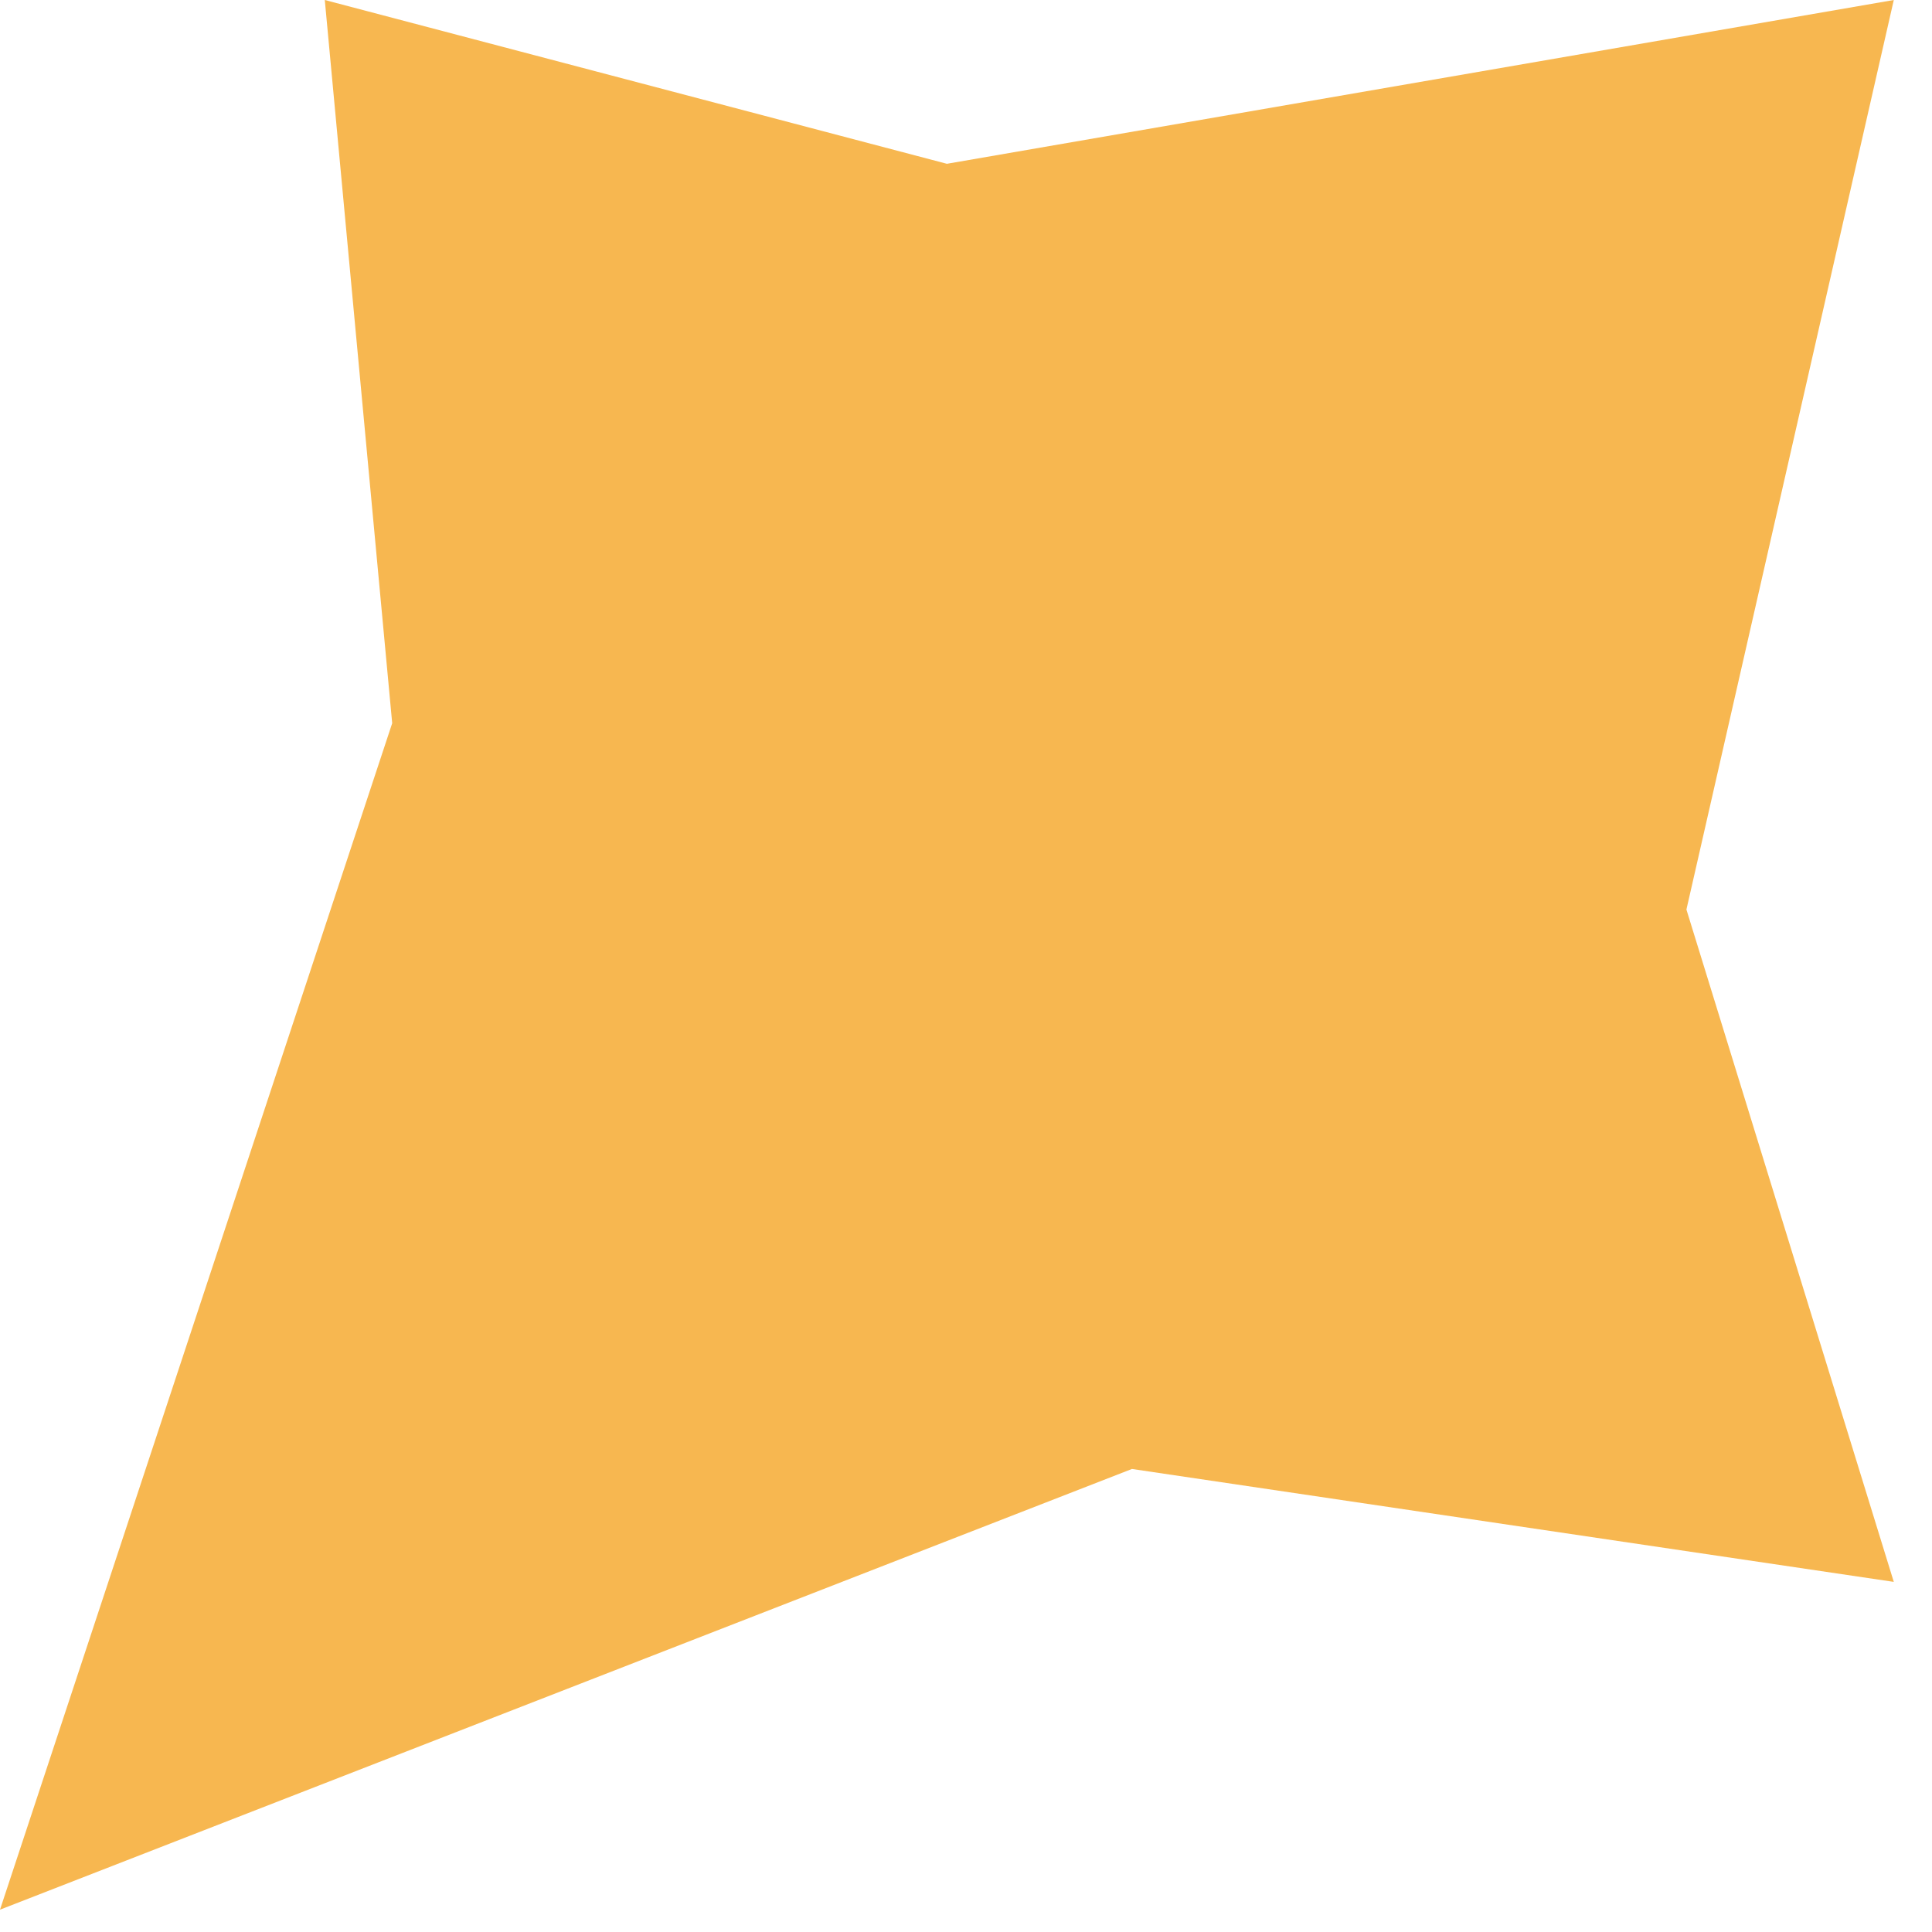
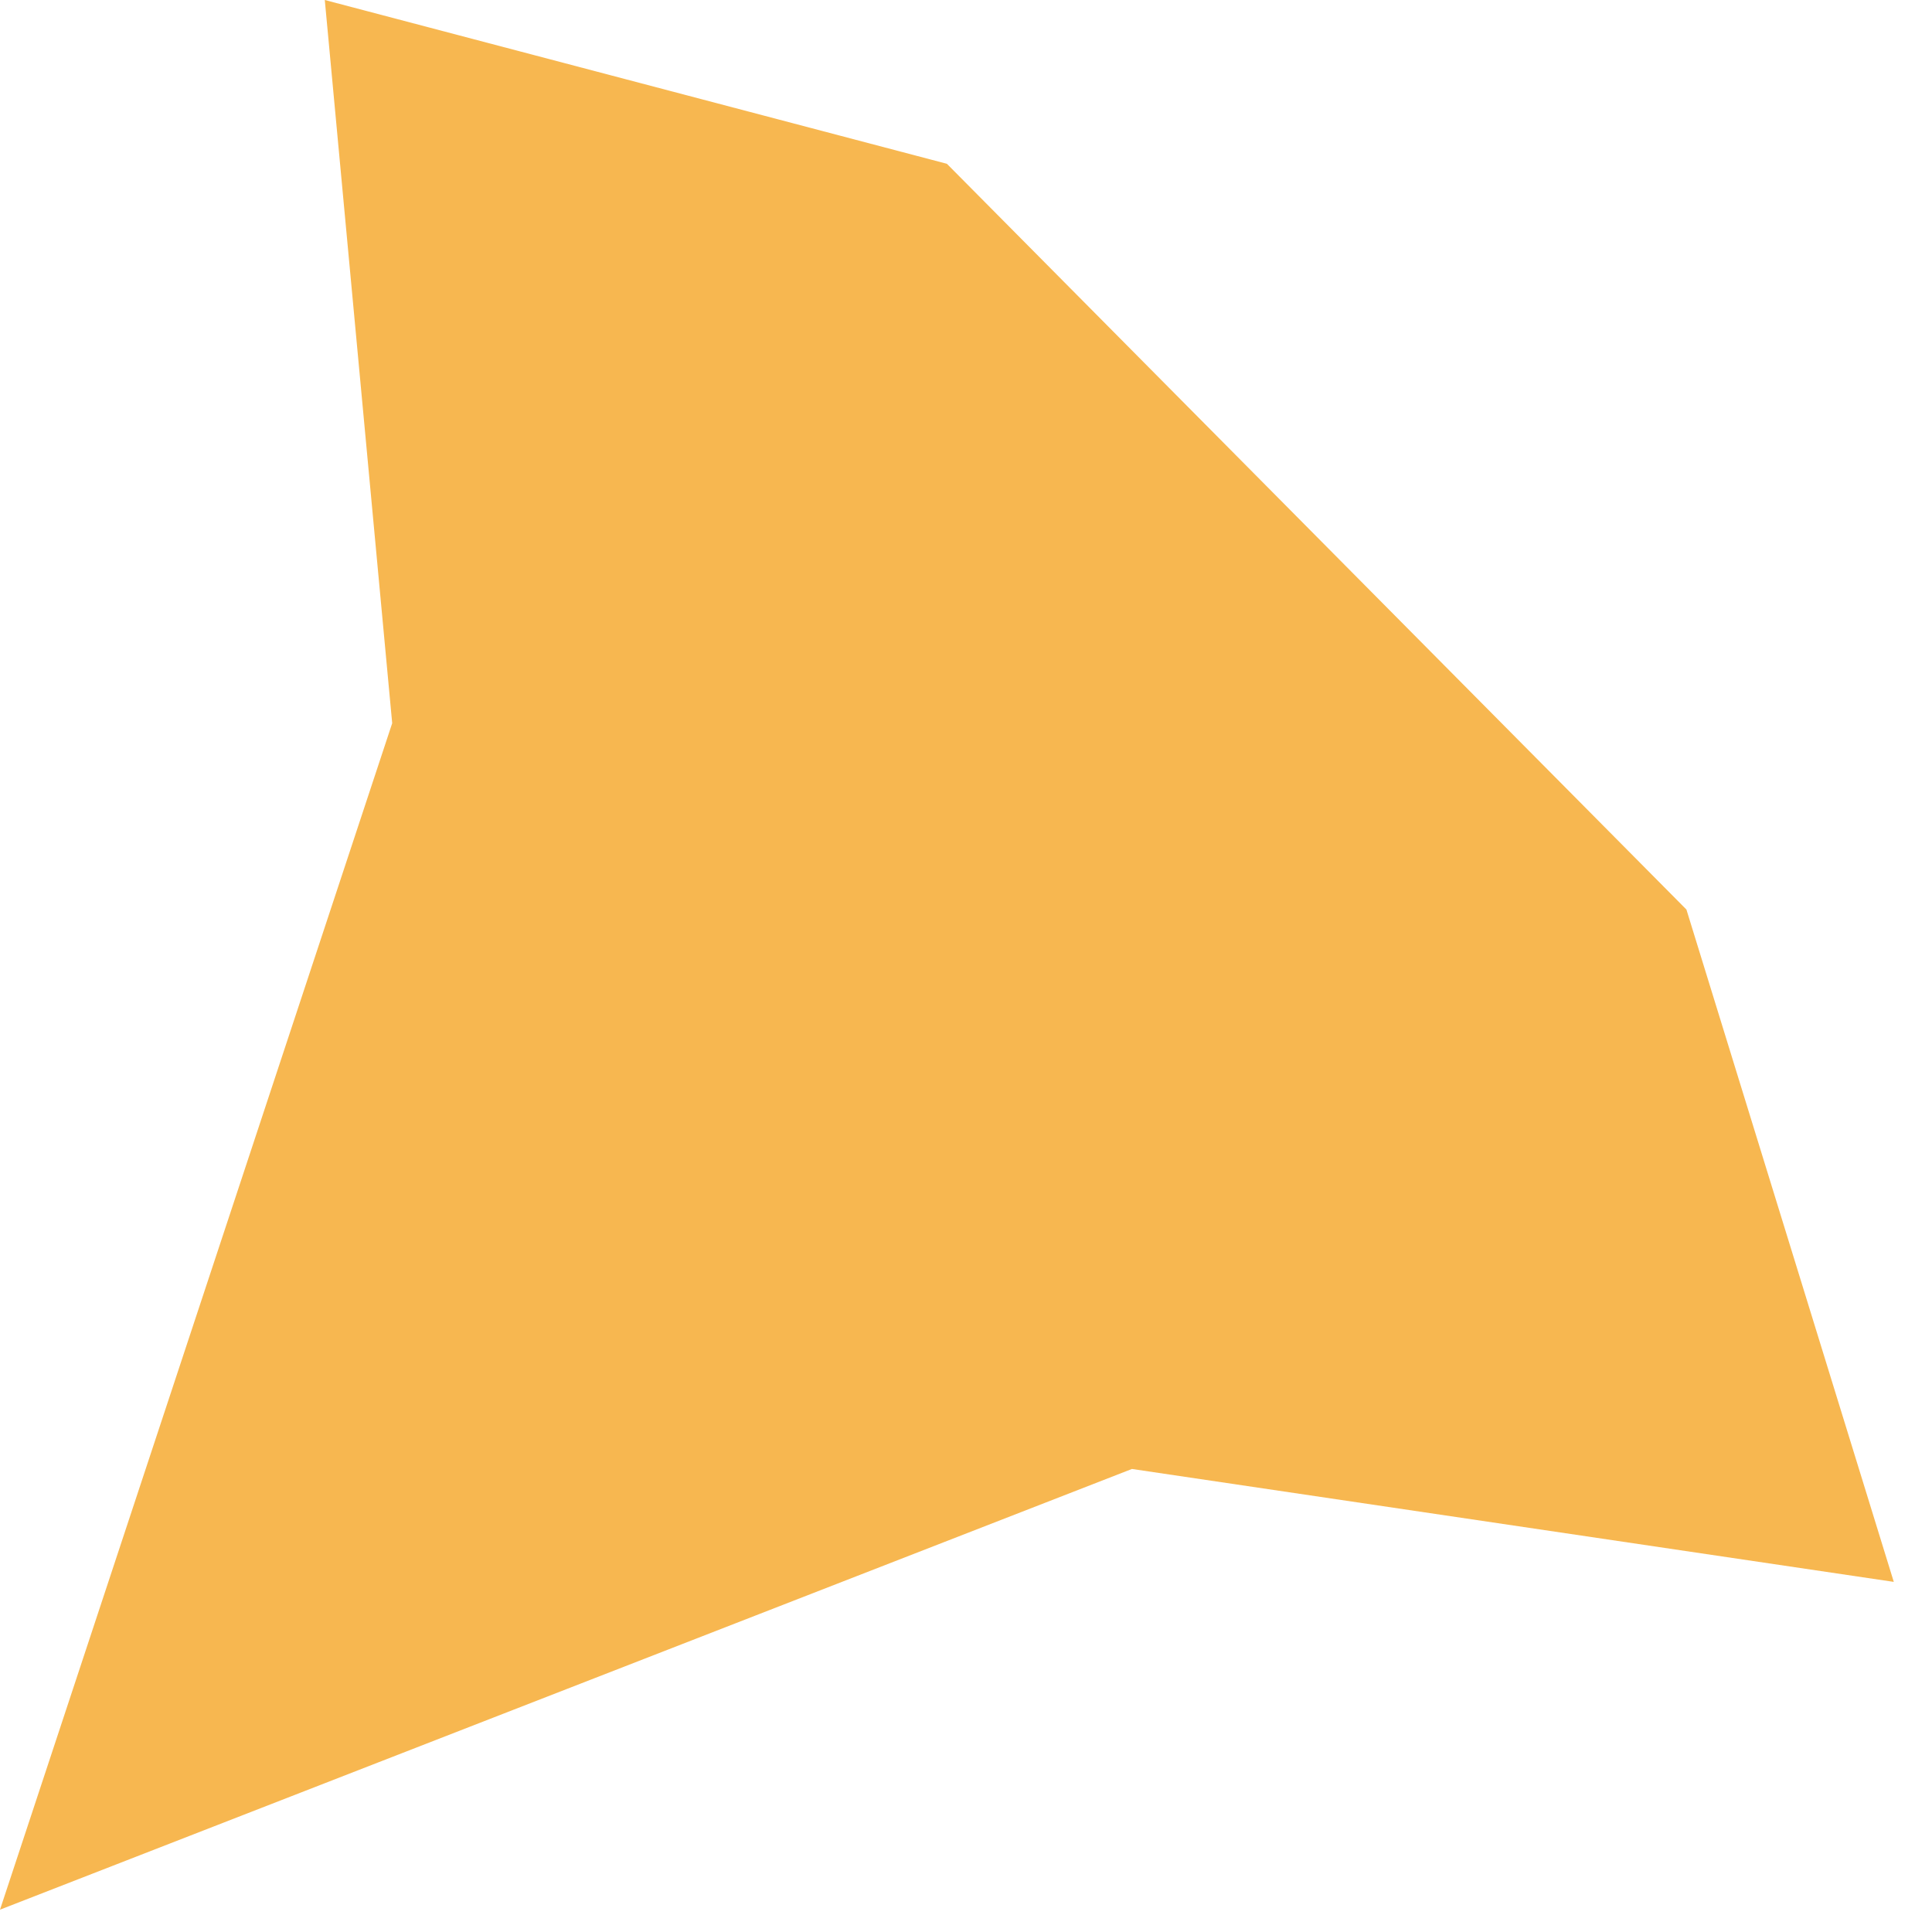
<svg xmlns="http://www.w3.org/2000/svg" fill="none" height="100%" overflow="visible" preserveAspectRatio="none" style="display: block;" viewBox="0 0 9 9" width="100%">
-   <path d="M1.513 0L4.411 0.763L8.822 0L7.856 4.237L8.822 7.369L5.273 6.843L0 8.896L1.827 3.369L1.513 0Z" fill="#F7B750" id="Rectangle 7484" />
+   <path d="M1.513 0L4.411 0.763L7.856 4.237L8.822 7.369L5.273 6.843L0 8.896L1.827 3.369L1.513 0Z" fill="#F7B750" id="Rectangle 7484" />
</svg>